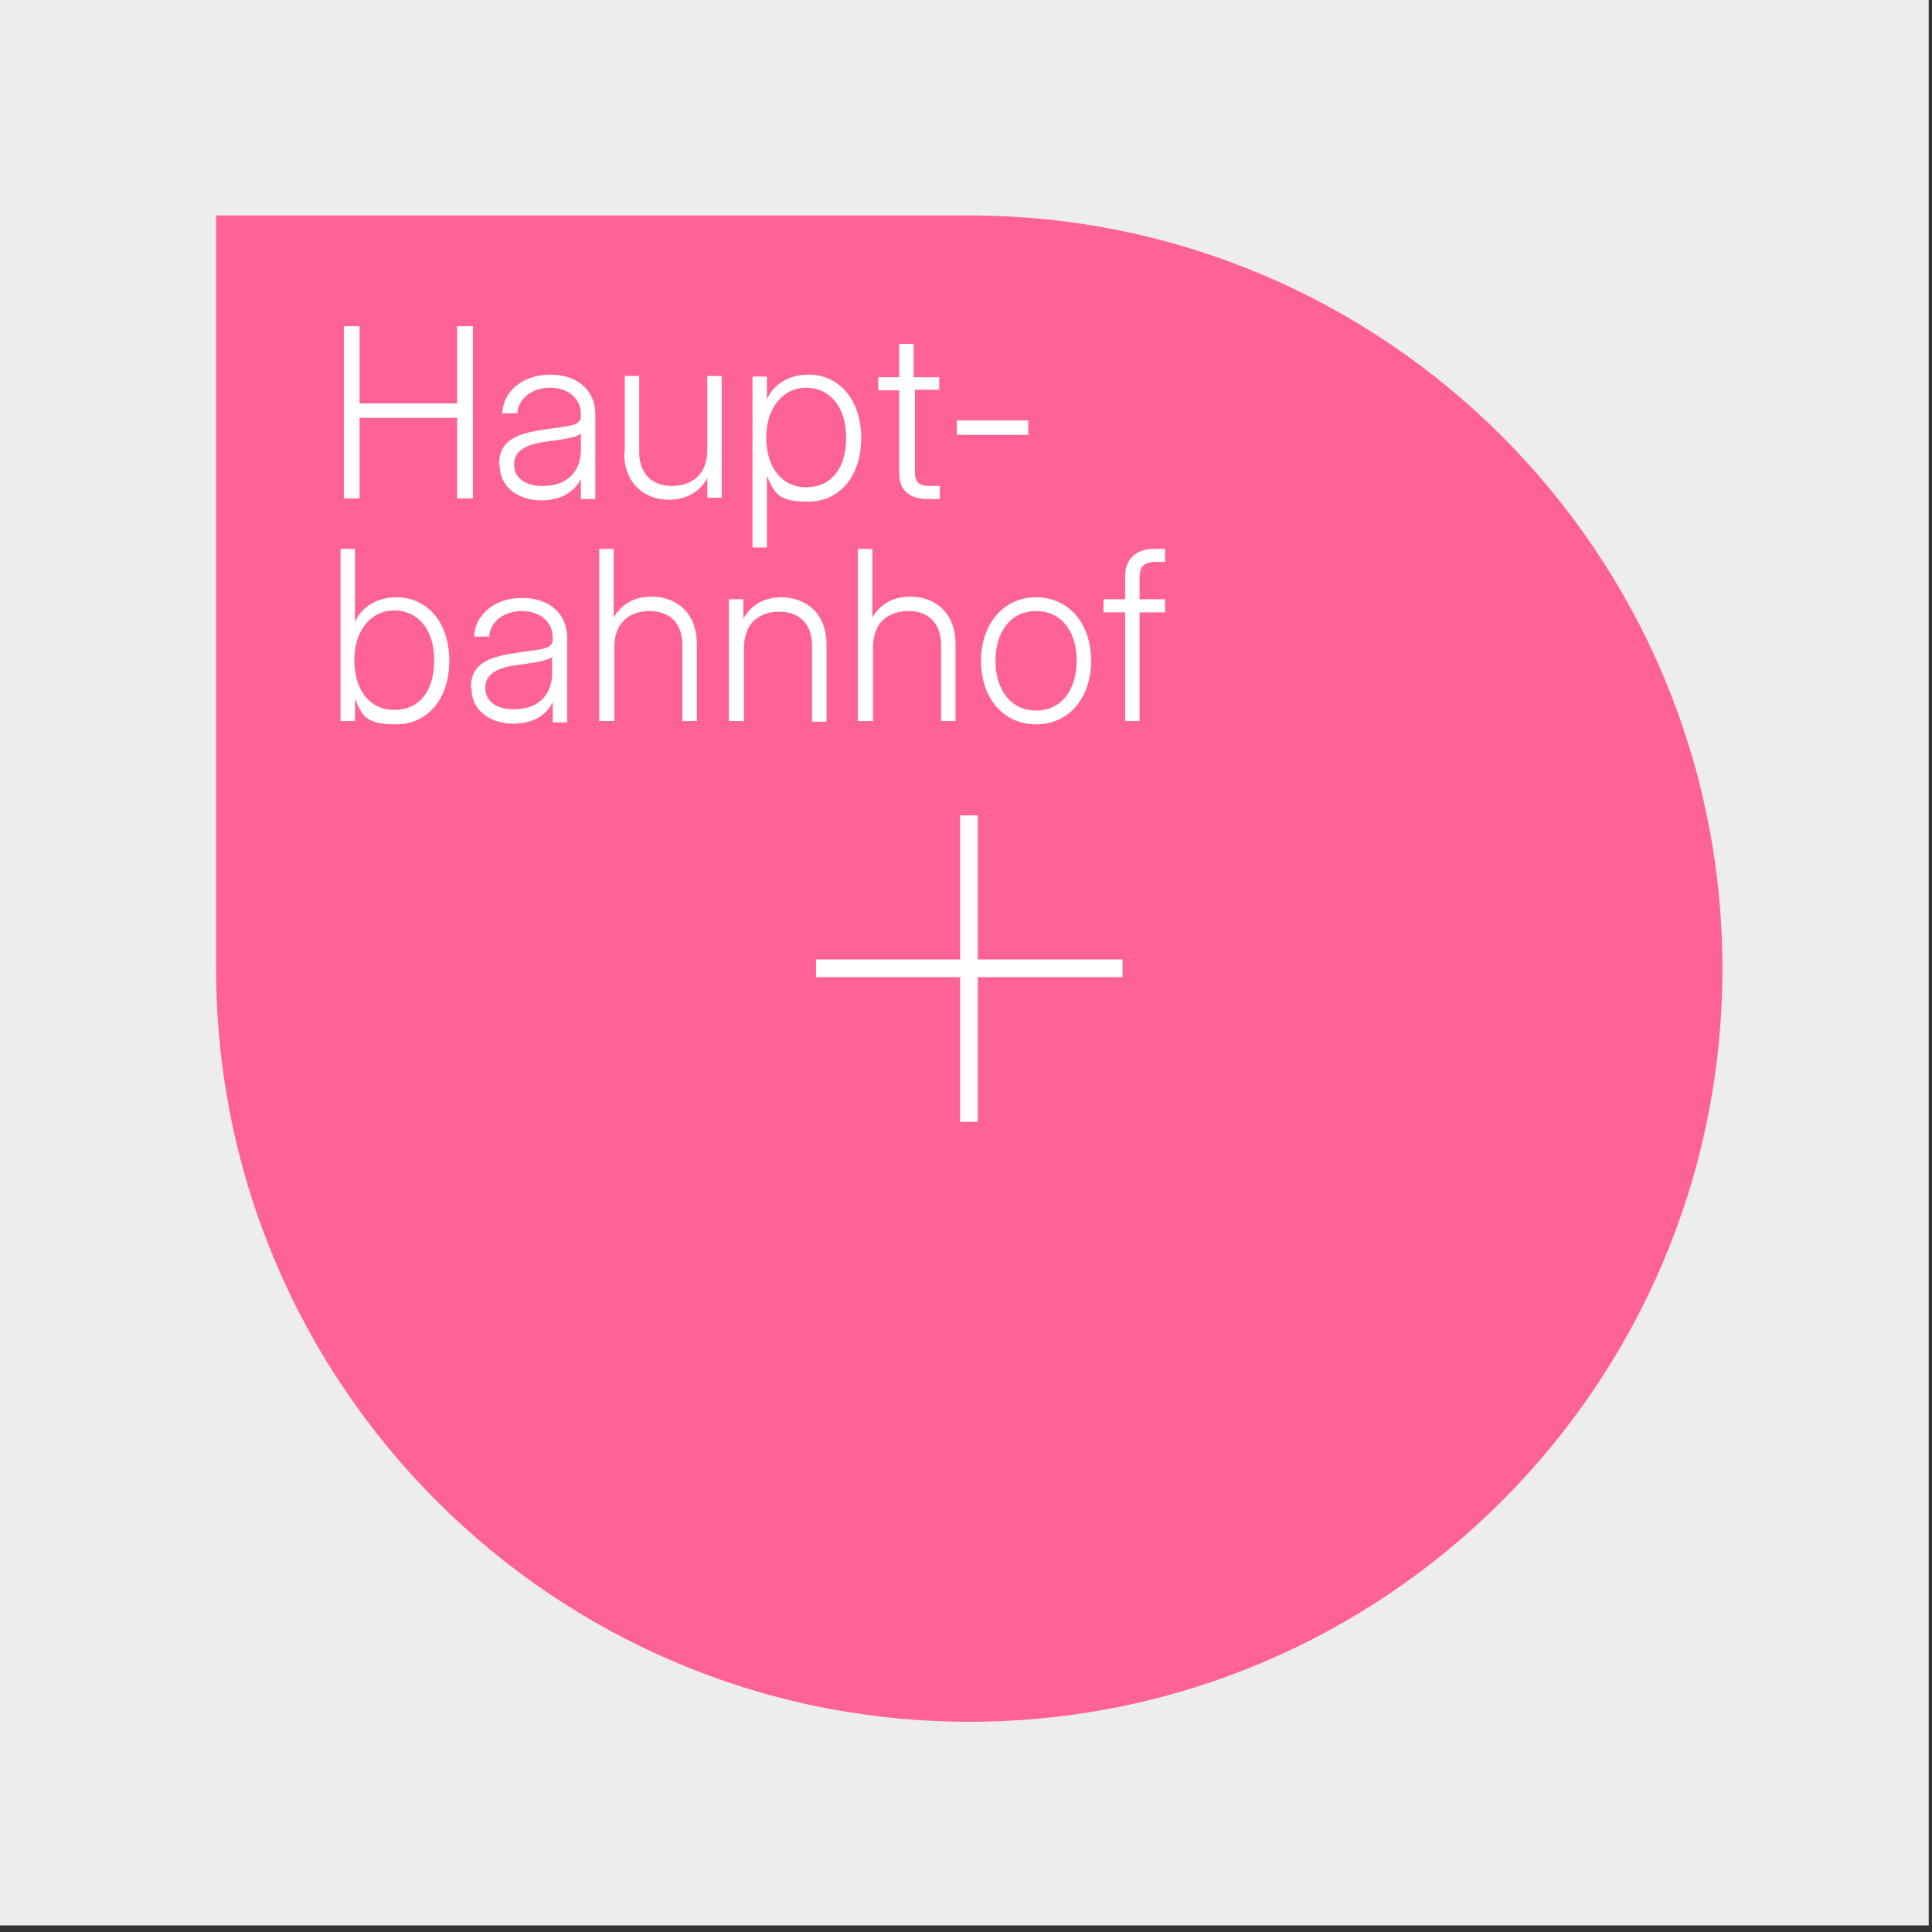
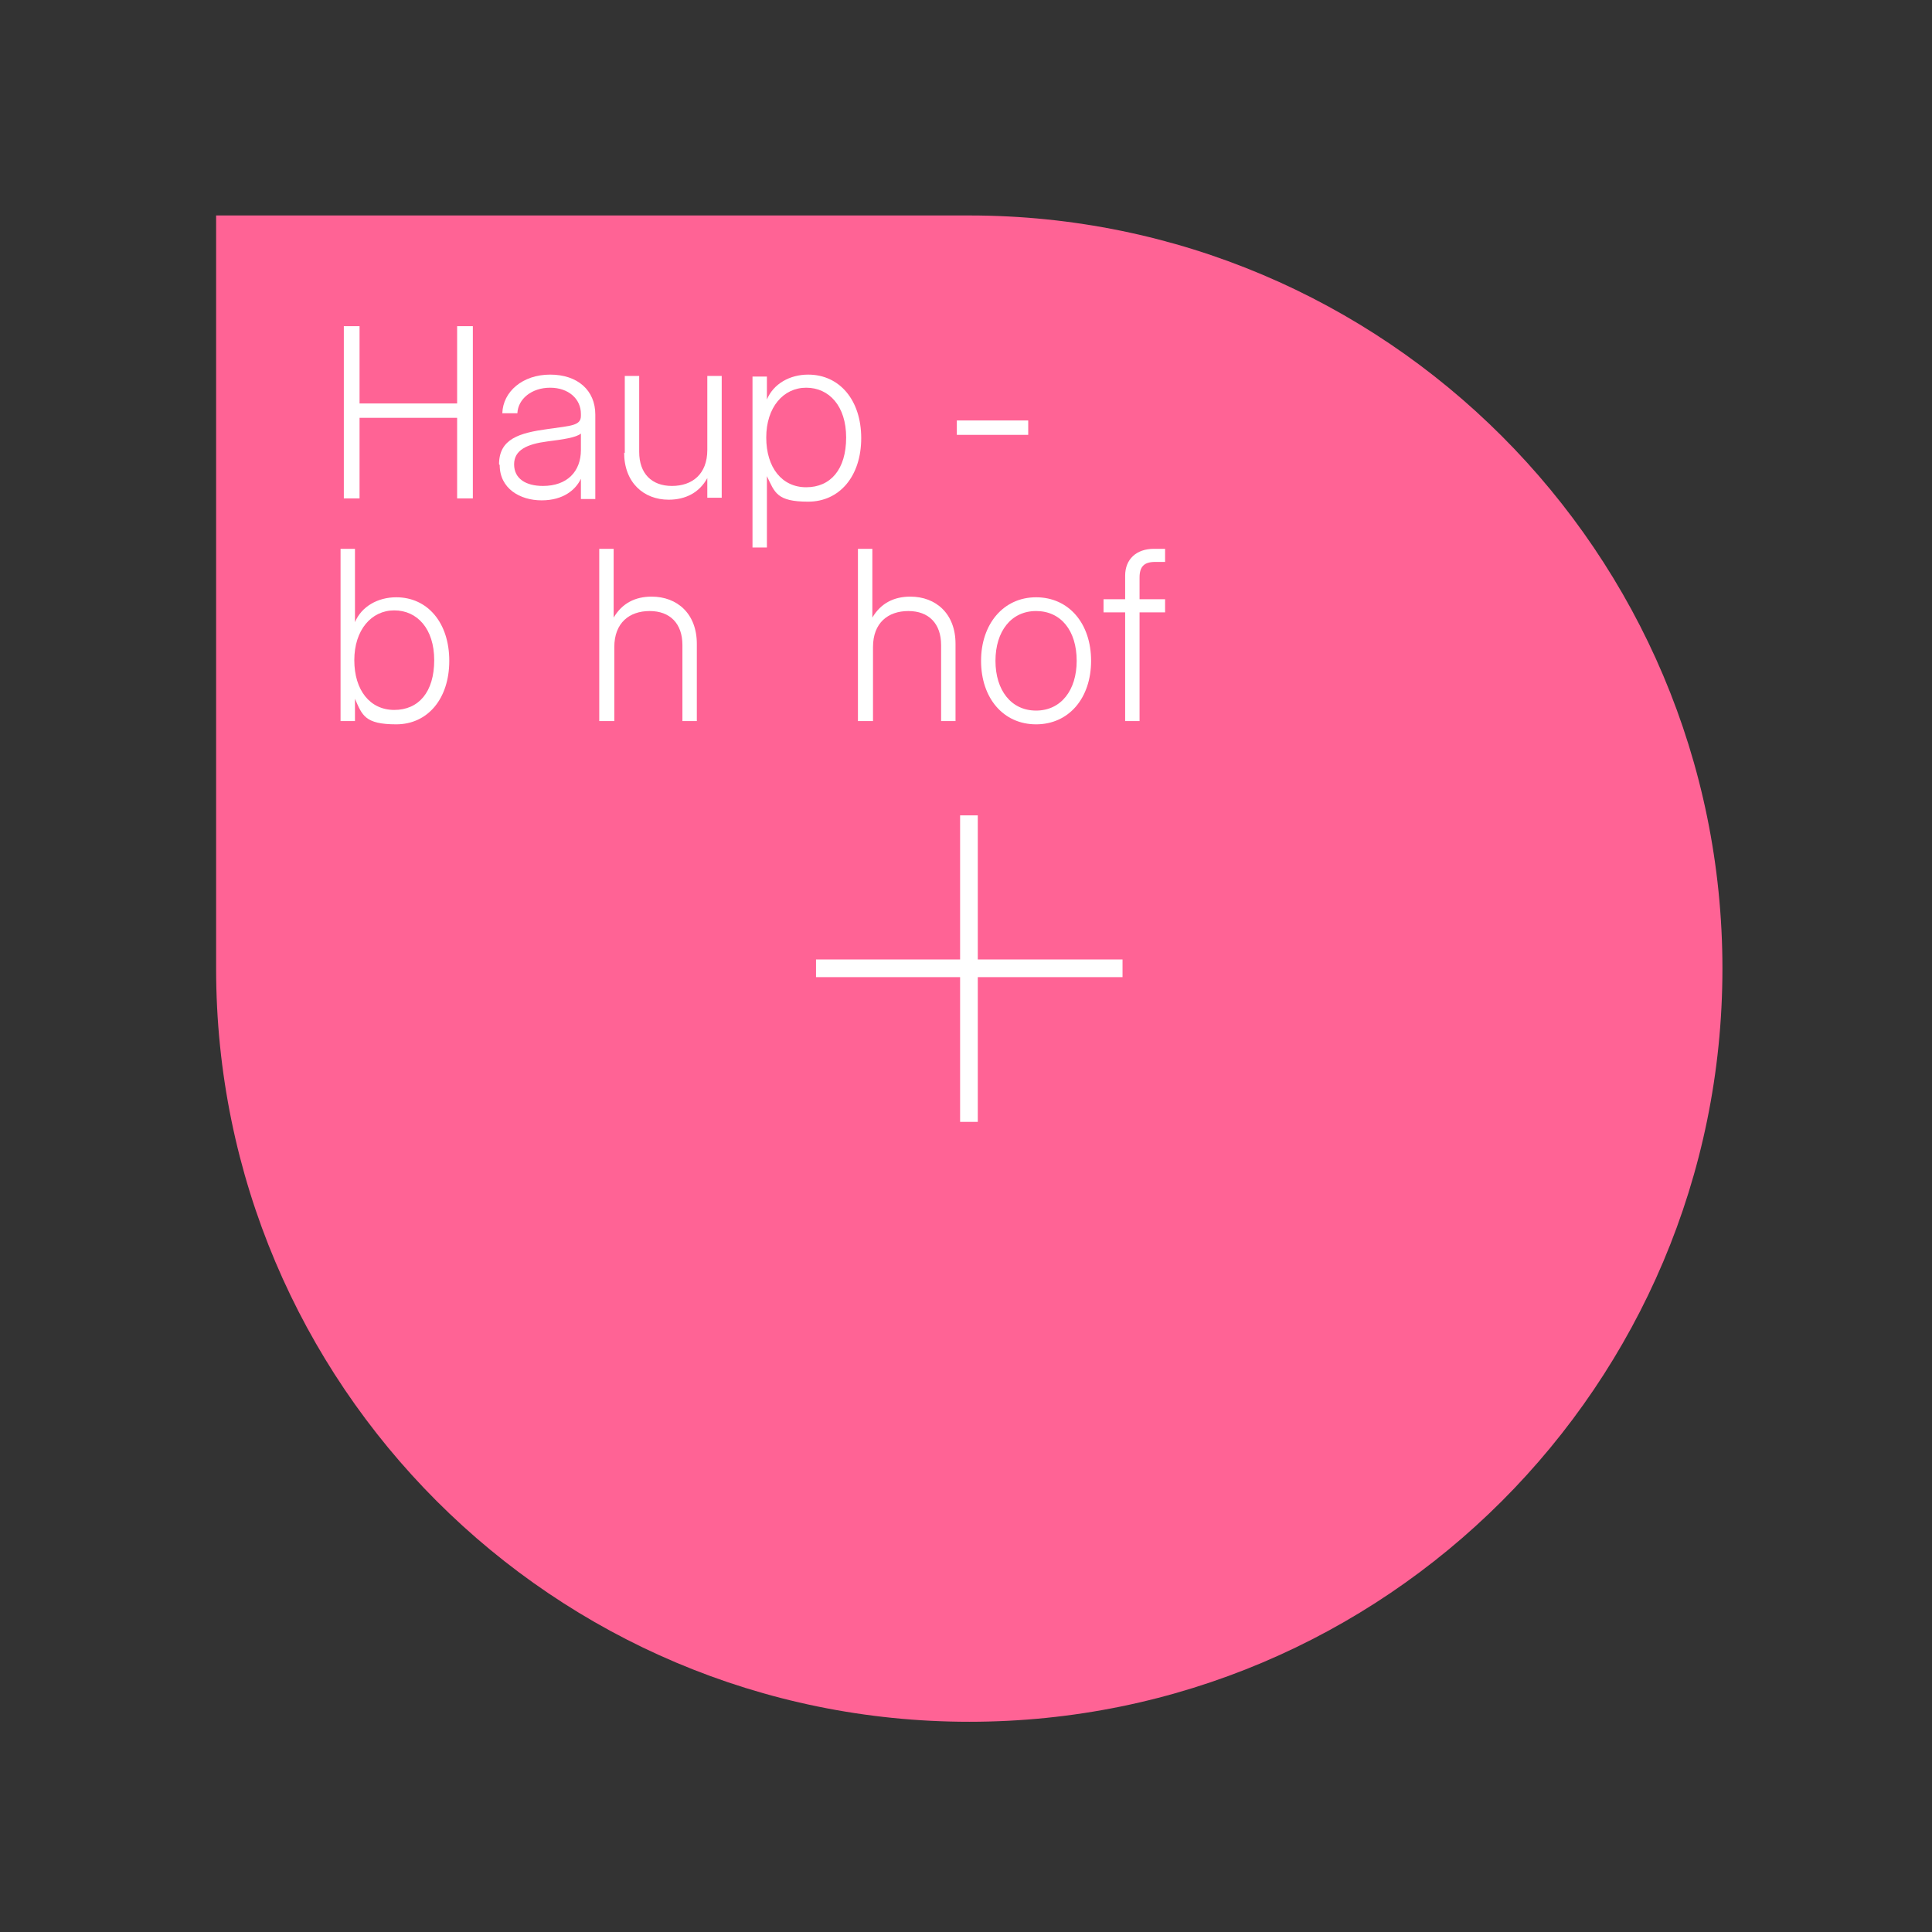
<svg xmlns="http://www.w3.org/2000/svg" version="1.1" viewBox="0 0 295 295">
  <rect x="0" y="0" width="295" height="295" fill="#333333" stroke="none" />
  <defs>
    <style>
      .cls-1 {
        fill: #ff6395;
      }

      .cls-1, .cls-2, .cls-3 {
        stroke-width: 0px;
      }

      .cls-2 {
        fill: #ededed;
      }

      .cls-4 {
        isolation: isolate;
      }

      .cls-3 {
        fill: #fff;
      }
    </style>
  </defs>
  <g id="Ebene_2" data-name="Ebene 2">
-     <rect class="cls-2" x="-.5" y="-1" width="295" height="295" />
-   </g>
+     </g>
  <g id="Ebene_1" data-name="Ebene 1">
    <path class="cls-1" d="M263,147.9h0c0,63.5-51.5,115-115,115h0c-63.5,0-115-51.5-115-115V32.9h115c63.5,0,115,51.5,115,115Z" />
    <g class="cls-4">
      <g class="cls-4">
        <path class="cls-3" d="M52.5,49.8h2.4v11.8h14.9v-11.8h2.4v26.3h-2.4v-12.3h-14.9v12.3h-2.4s0-26.3,0-26.3Z" />
        <path class="cls-3" d="M76.2,70.9c0-3.9,3.1-4.8,7.5-5.4,3.5-.5,5-.5,5-2v-.3c0-2.3-1.9-4-4.7-4s-4.9,1.7-5,3.9h-2.3c.1-3.3,3.1-5.9,7.3-5.9s6.9,2.4,6.9,6.1v12.9h-2.2v-3.1h0c-.8,1.7-2.7,3.3-6,3.3s-6.4-1.8-6.4-5.4h0ZM88.7,68.8v-2.6c-.7.6-2.7.9-5.1,1.2-3.1.4-5.1,1.3-5.1,3.5s1.8,3.3,4.4,3.3c3.7,0,5.8-2.2,5.8-5.5h0Z" />
        <path class="cls-3" d="M95.4,69.2v-11.8h2.2v11.6c0,3.3,1.9,5.2,5,5.2s5.4-1.8,5.4-5.5v-11.3h2.2v18.6h-2.2v-3c-1.2,2.2-3.3,3.3-5.9,3.3-3.8,0-6.8-2.6-6.8-7.2h0Z" />
        <path class="cls-3" d="M114.9,57.5h2.2v3.5h0c1-2.4,3.5-3.8,6.3-3.8,4.8,0,8.1,3.9,8.1,9.7s-3.3,9.7-8.1,9.7-5.1-1.4-6.3-3.9h0v10.9h-2.2v-25.9h0ZM129.2,66.8c0-4.8-2.6-7.6-6.1-7.6s-6.1,3-6.1,7.6,2.4,7.6,6.1,7.6,6.1-2.7,6.1-7.6Z" />
      </g>
      <g class="cls-4">
-         <path class="cls-3" d="M143.6,59.5h-3.9v12.5c0,1.6.6,2.2,2.2,2.2h1.6v2h-1.8c-2.9,0-4.4-1.4-4.4-3.9v-12.7h-3.2v-2h3.2v-5.1h2.2v5.1h3.9v2Z" />
-       </g>
+         </g>
      <g class="cls-4">
        <path class="cls-3" d="M157,66.4h-10.9v-2.2h10.9v2.2Z" />
      </g>
      <g class="cls-4">
        <path class="cls-3" d="M54.2,106.6h0v3.5h-2.2v-26.3h2.2v11.2h0c1-2.4,3.5-3.8,6.3-3.8,4.8,0,8.1,3.9,8.1,9.7s-3.3,9.7-8.1,9.7-5.2-1.4-6.3-3.9h0ZM66.3,100.8c0-4.8-2.6-7.6-6.1-7.6s-6.1,3-6.1,7.6,2.4,7.6,6.1,7.6,6.1-2.7,6.1-7.6Z" />
      </g>
      <g class="cls-4">
-         <path class="cls-3" d="M71.9,105c0-3.9,3.1-4.8,7.5-5.4,3.5-.5,5-.5,5-2v-.3c0-2.3-1.9-4-4.7-4s-4.9,1.7-5,3.9h-2.3c.1-3.3,3.1-5.9,7.3-5.9s6.9,2.4,6.9,6.1v12.9h-2.2v-3.1h0c-.8,1.7-2.7,3.3-6,3.3s-6.4-1.8-6.4-5.4h0ZM84.3,102.9v-2.6c-.7.6-2.7.9-5.1,1.2-3.1.4-5.1,1.3-5.1,3.5s1.8,3.3,4.4,3.3c3.7,0,5.8-2.2,5.8-5.5h0Z" />
        <path class="cls-3" d="M93.7,110.1h-2.2v-26.3h2.2v10.5c1.3-2.2,3.3-3.2,5.8-3.2,3.9,0,6.9,2.6,6.9,7.2v11.8h-2.2v-11.6c0-3.3-1.9-5.2-5-5.2s-5.4,1.8-5.4,5.5v11.3h0Z" />
-         <path class="cls-3" d="M113.5,110.1h-2.2v-18.6h2.2v3c1.2-2.2,3.3-3.3,5.8-3.3,3.9,0,6.9,2.6,6.9,7.2v11.8h-2.2v-11.6c0-3.3-1.9-5.2-5-5.2s-5.4,1.8-5.4,5.5v11.3h0Z" />
        <path class="cls-3" d="M133.2,110.1h-2.2v-26.3h2.2v10.5c1.3-2.2,3.3-3.2,5.8-3.2,3.9,0,6.9,2.6,6.9,7.2v11.8h-2.2v-11.6c0-3.3-1.9-5.2-5-5.2s-5.4,1.8-5.4,5.5v11.3h0Z" />
        <path class="cls-3" d="M149.8,100.9c0-5.6,3.4-9.7,8.4-9.7s8.4,4,8.4,9.7-3.4,9.7-8.4,9.7-8.4-4-8.4-9.7ZM164.4,100.9c0-4.6-2.4-7.6-6.2-7.6s-6.2,3.1-6.2,7.6,2.4,7.6,6.2,7.6,6.2-3.1,6.2-7.6Z" />
        <path class="cls-3" d="M177.9,93.5h-3.9v16.6h-2.2v-16.6h-3.3v-2h3.3v-3.6c0-2.5,1.7-4.1,4.4-4.1h1.7v2h-1.5c-1.7,0-2.4.7-2.4,2.4v3.3h3.9v2h0Z" />
      </g>
    </g>
    <g>
      <rect class="cls-3" x="146.6" y="124.5" width="2.7" height="46.8" />
      <rect class="cls-3" x="124.6" y="146.5" width="46.8" height="2.7" />
    </g>
  </g>
</svg>